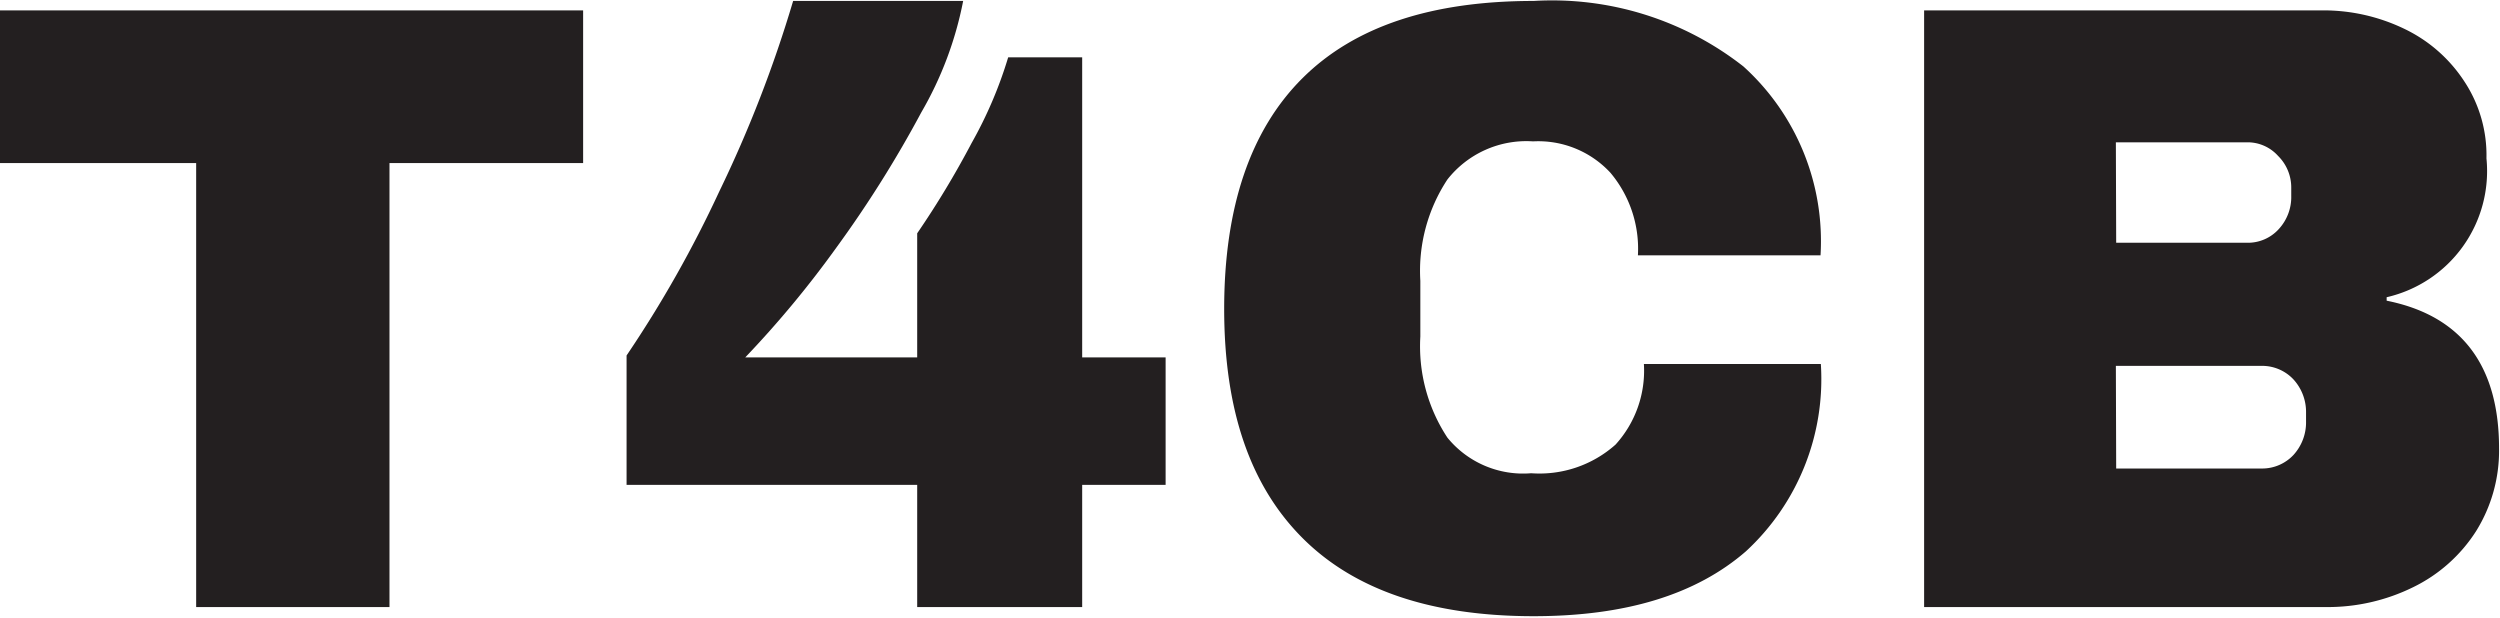
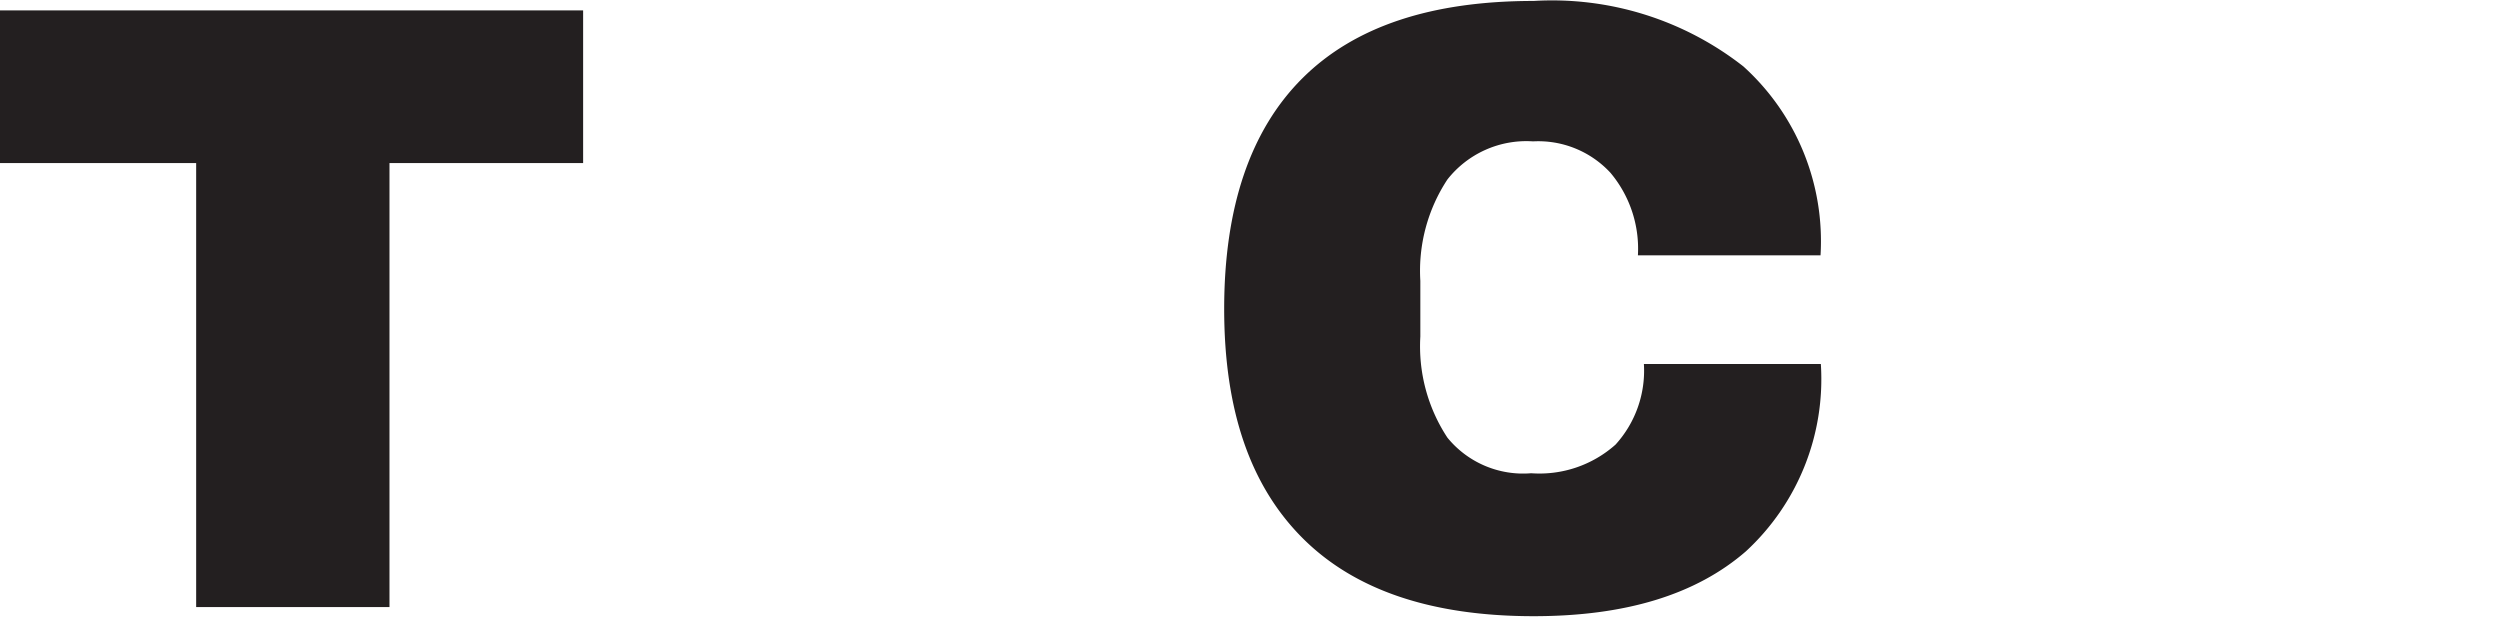
<svg xmlns="http://www.w3.org/2000/svg" viewBox="0 0 79.4 19.62">
  <path d="M13,9.15v14.1H6.86V9.15H.63V4.3H19.15V9.15Z" transform="translate(-0.63 -3.97)" style="fill:#231f20" />
-   <path d="M29.89,7.54a36.56,36.56,0,0,1-2.68,4.27,32.63,32.63,0,0,1-2.91,3.51h5.46V11.38a28.89,28.89,0,0,0,1.73-2.87,13.37,13.37,0,0,0,1.16-2.72H35v9.53h2.65v4.05H35v3.88H29.76V19.37H20.53V15.26a37.35,37.35,0,0,0,2.94-5.2A39.88,39.88,0,0,0,25.82,4h5.4A11.33,11.33,0,0,1,29.89,7.54Z" transform="translate(-0.63 -3.97)" style="fill:#231f20" />
  <path d="M56,6.08a7.48,7.48,0,0,1,2.45,6H52.65a3.75,3.75,0,0,0-.87-2.62,3.12,3.12,0,0,0-2.46-1A3.19,3.19,0,0,0,46.6,9.67a5.27,5.27,0,0,0-.86,3.22v1.77a5.27,5.27,0,0,0,.86,3.21A3.1,3.1,0,0,0,49.26,19a3.63,3.63,0,0,0,2.68-.91,3.49,3.49,0,0,0,.9-2.56h5.62a7.44,7.44,0,0,1-2.38,5.95c-1.59,1.38-3.83,2.06-6.74,2.06-3.23,0-5.68-.82-7.34-2.48S39.51,17,39.51,13.78,40.34,8.1,42,6.45,46.11,4,49.34,4A9.85,9.85,0,0,1,56,6.08Z" transform="translate(-0.63 -3.97)" style="fill:#231f20" />
-   <path d="M77,4.89a4.68,4.68,0,0,1,1.9,1.67A4.25,4.25,0,0,1,79.6,9a4.11,4.11,0,0,1-3.17,4.41v.11C78.83,14,80,15.6,80,18.21a4.83,4.83,0,0,1-.73,2.63,4.93,4.93,0,0,1-2,1.78,6.14,6.14,0,0,1-2.78.63H61.74V4.3H74.36A5.9,5.9,0,0,1,77,4.89Zm-9.16,6.79H72a1.32,1.32,0,0,0,1-.43,1.5,1.5,0,0,0,.4-1.06V9.92a1.41,1.41,0,0,0-.42-1,1.3,1.3,0,0,0-1-.43H67.83Zm0,7.17h4.63a1.36,1.36,0,0,0,1-.43,1.53,1.53,0,0,0,.4-1.06v-.28a1.53,1.53,0,0,0-.4-1.06,1.36,1.36,0,0,0-1-.43H67.83Z" transform="translate(-0.63 -3.97)" style="fill:#231f20" />
</svg>